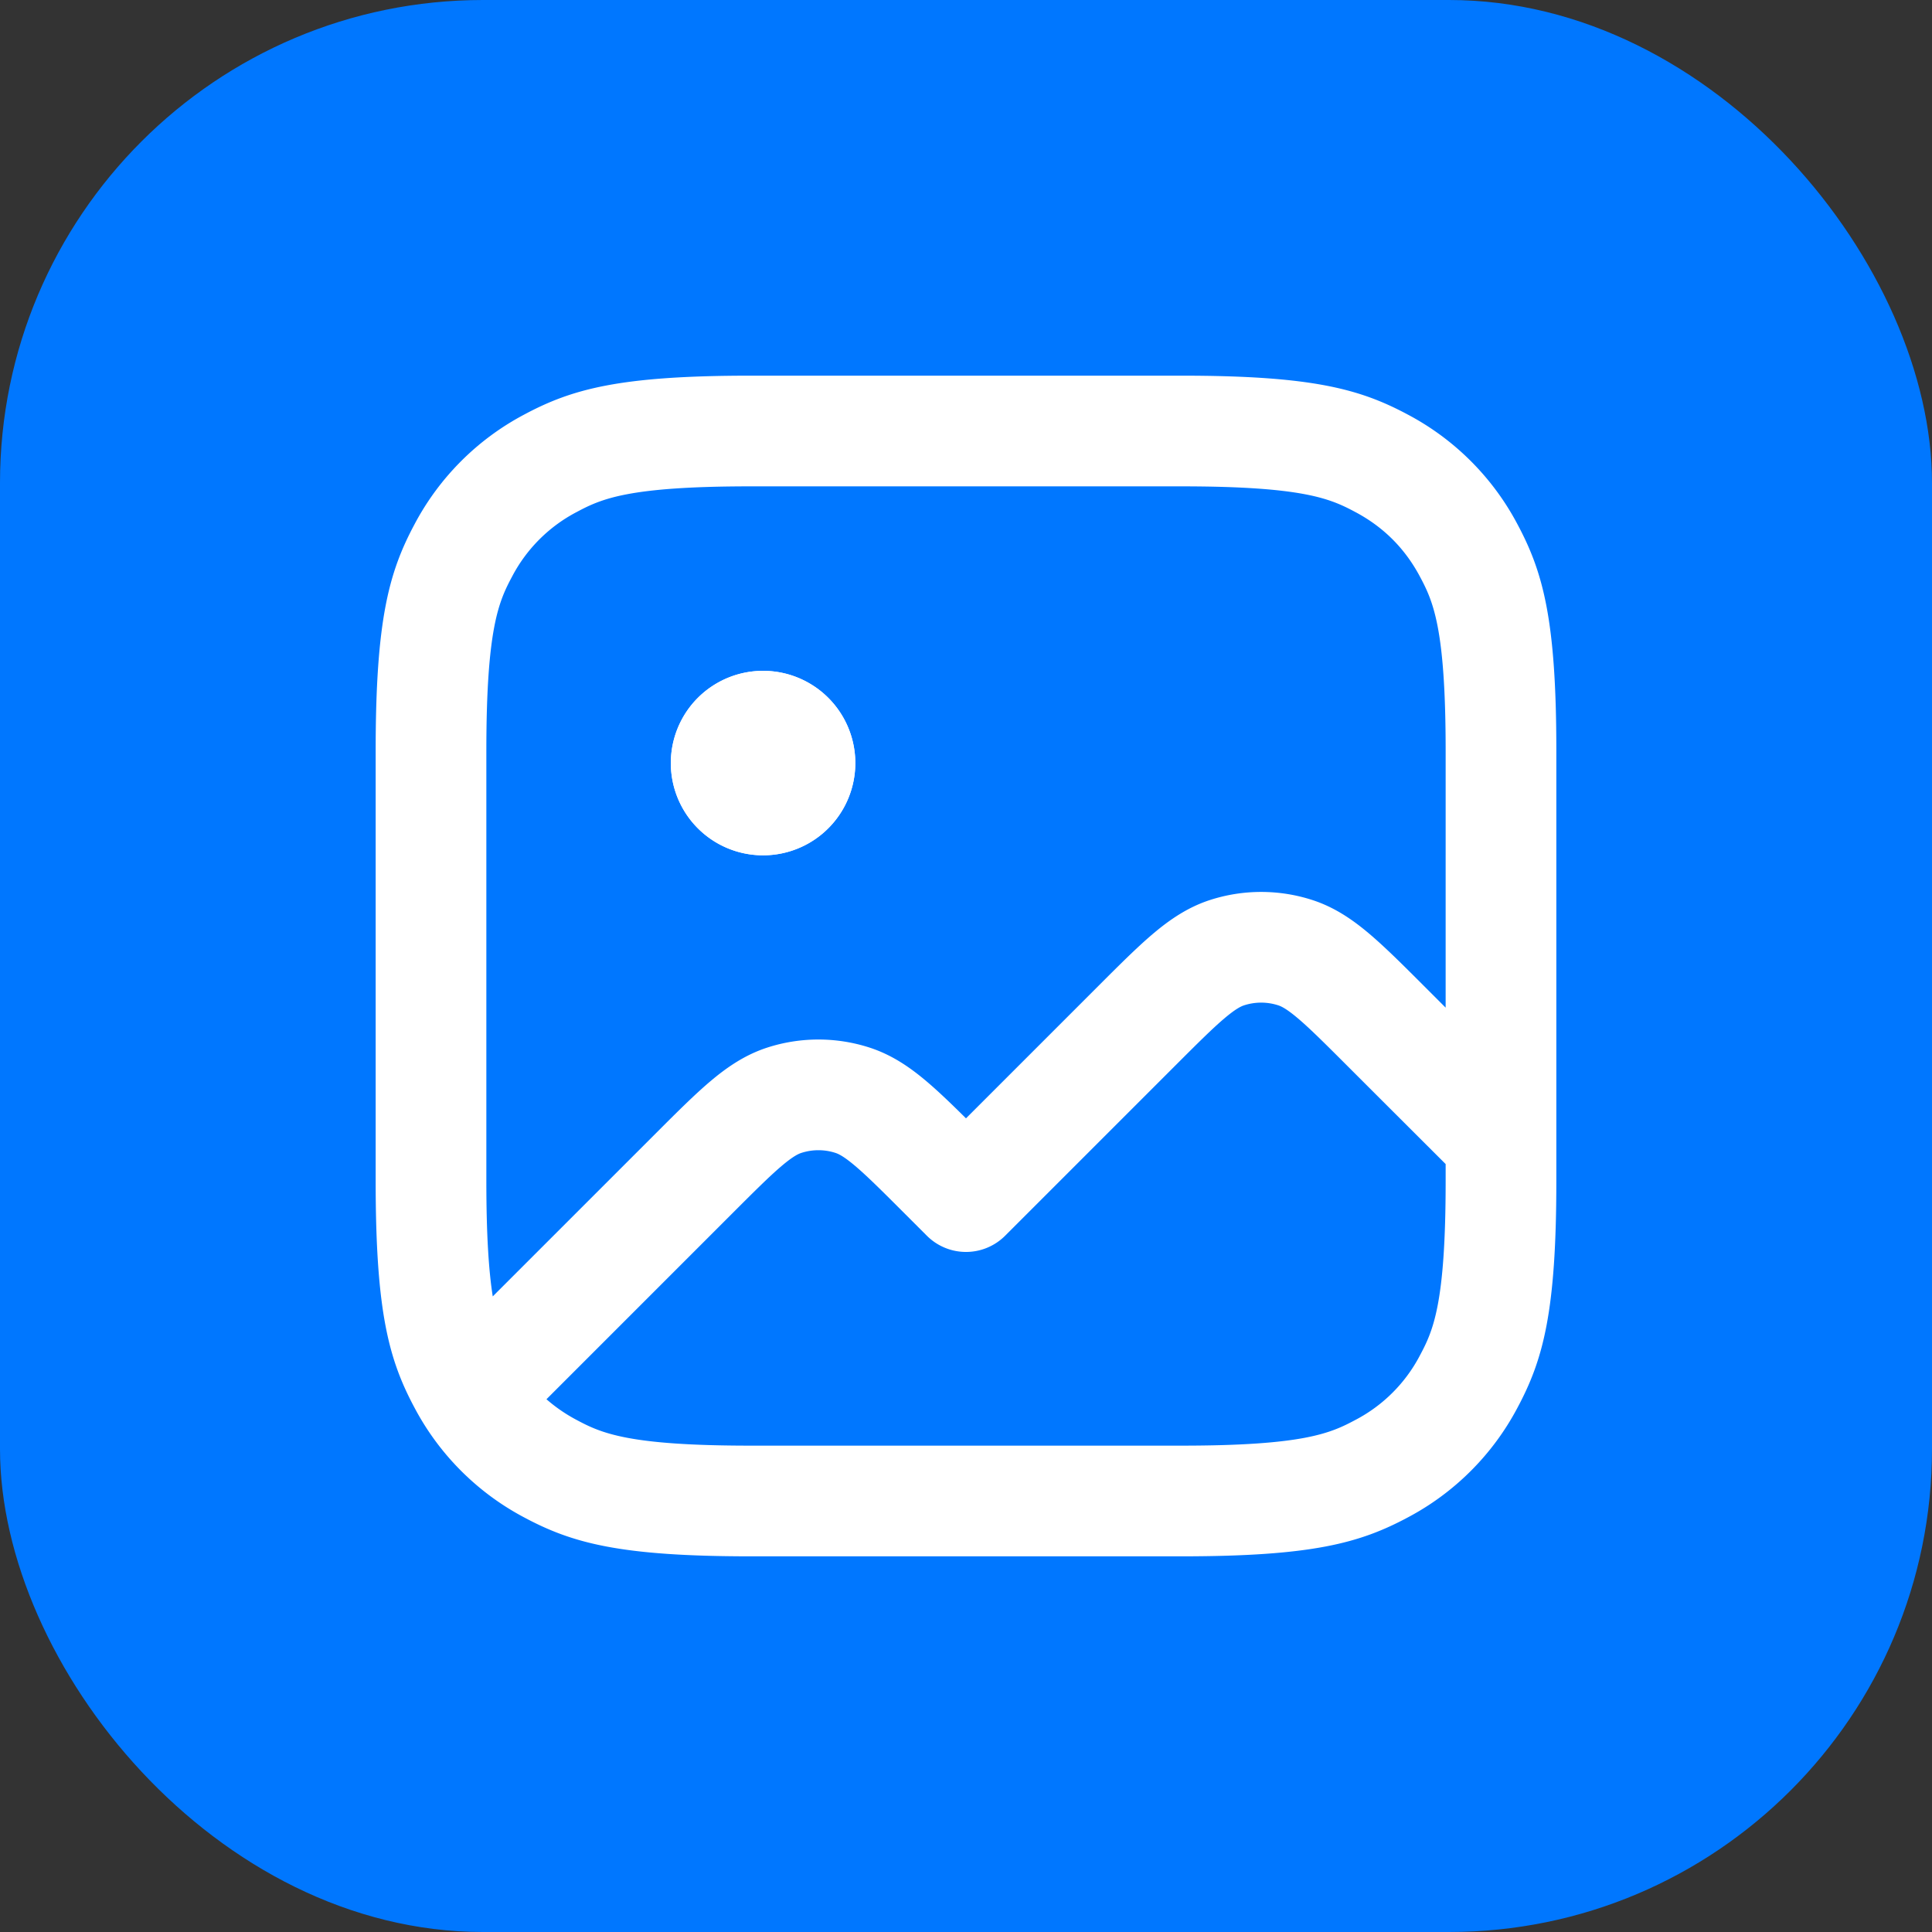
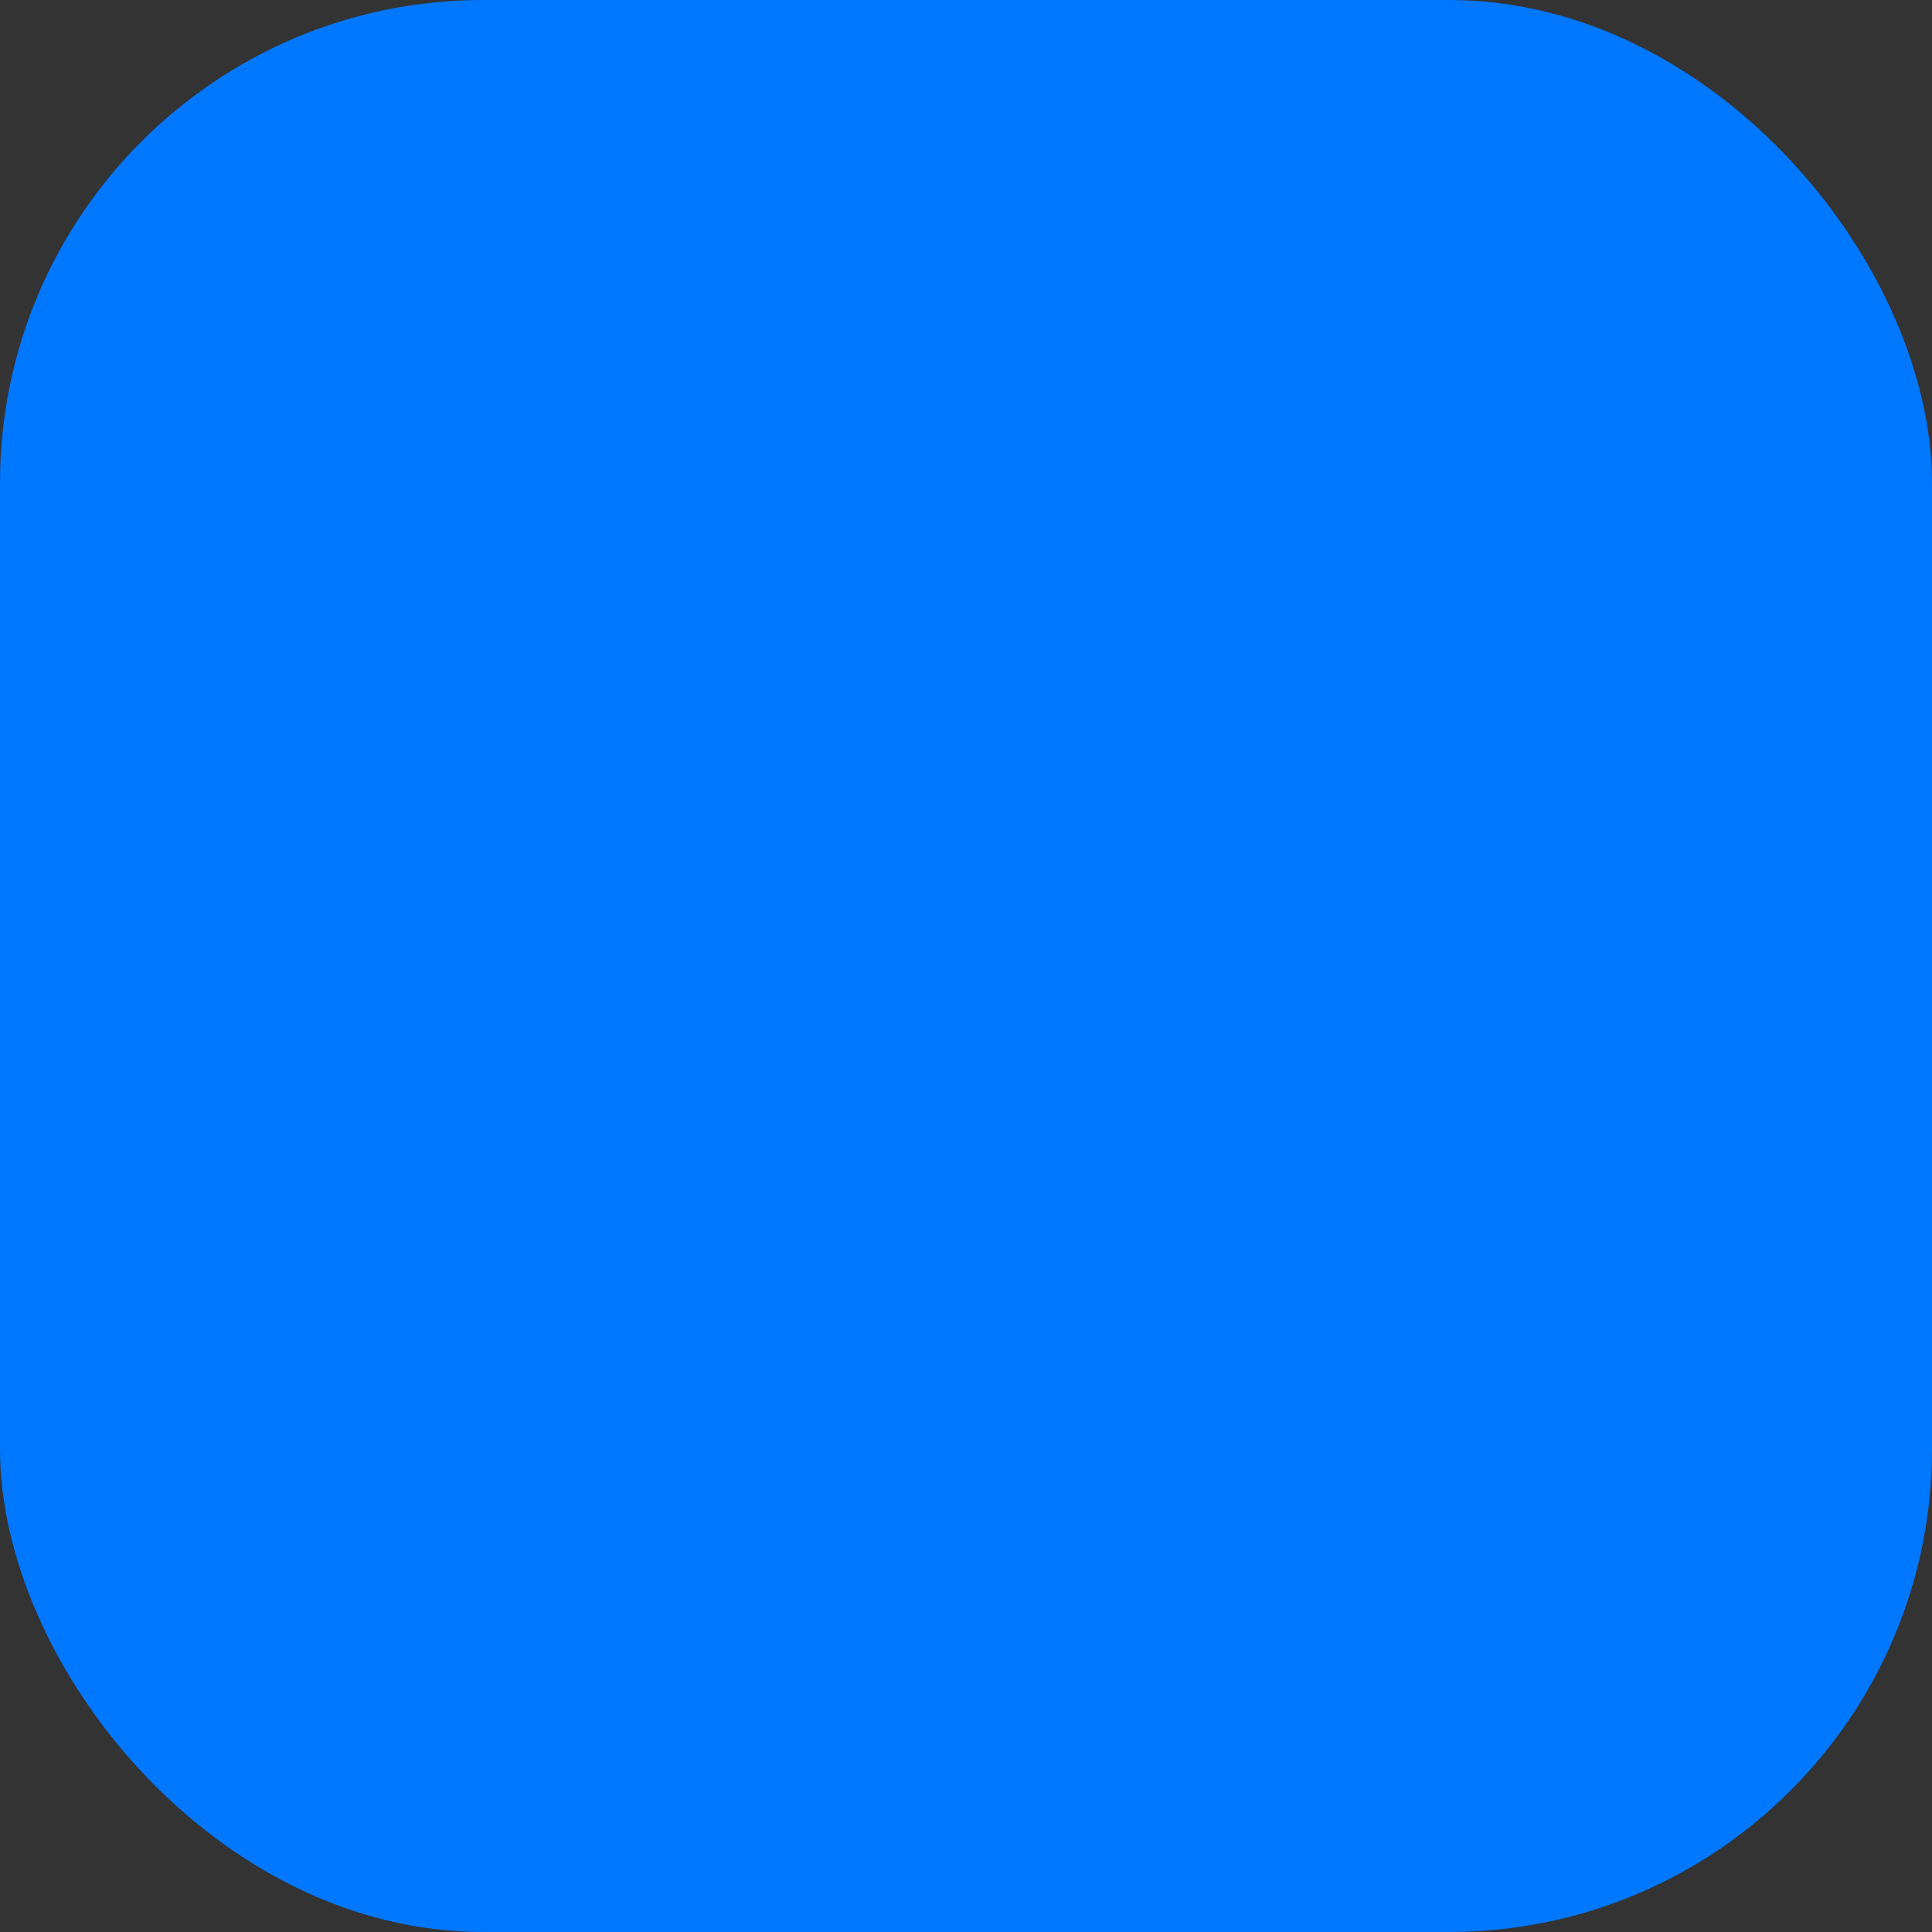
<svg xmlns="http://www.w3.org/2000/svg" width="144" height="144" viewBox="0 0 144 144" fill="none">
  <rect x="0" y="0" width="144" height="144" fill="#333333" stroke="none" />
  <rect width="144" height="144" rx="36" fill="#07F" />
-   <path d="M50 56.875a6.875 6.875 0 1 1 13.75 0 6.875 6.875 0 0 1-13.75 0Z" fill="#fff" />
-   <path fill-rule="evenodd" clip-rule="evenodd" d="M55.952 28c-9.765 0-13.315.992-16.888 2.903a19.618 19.618 0 0 0-8.161 8.161C28.992 42.637 28 46.187 28 55.952v32.096c0 9.765.992 13.315 2.903 16.888a19.616 19.616 0 0 0 8.161 8.161c3.573 1.911 7.123 2.903 16.888 2.903h32.096c9.765 0 13.315-.992 16.888-2.903a19.613 19.613 0 0 0 8.161-8.161c1.911-3.573 2.903-7.123 2.903-16.888V55.952c0-9.765-.992-13.315-2.903-16.888a19.616 19.616 0 0 0-8.161-8.161C101.363 28.992 97.813 28 88.048 28H55.952Zm-7.09 56.492c1.537-1.538 2.864-2.864 4.046-3.868 1.247-1.058 2.602-1.997 4.268-2.539a12.376 12.376 0 0 1 7.648 0c1.666.542 3.021 1.48 4.268 2.54.88.746 1.84 1.672 2.907 2.73l9.863-9.863c1.537-1.538 2.864-2.864 4.046-3.868 1.247-1.058 2.602-1.997 4.268-2.539a12.376 12.376 0 0 1 7.648 0c1.666.542 3.021 1.48 4.268 2.54 1.182 1.003 2.509 2.33 4.046 3.867l1.612 1.612V55.952c0-9.13-.928-11.128-1.928-12.997-1.112-2.08-2.696-3.665-4.777-4.777-1.869-1-3.867-1.928-12.997-1.928H55.952c-9.13 0-11.128.928-12.997 1.928a11.372 11.372 0 0 0-4.777 4.777c-1 1.869-1.928 3.867-1.928 12.997v32.096c0 4.07.184 6.723.477 8.578l12.135-12.134ZM50 56.875a6.875 6.875 0 1 0 13.75 0 6.875 6.875 0 0 0-13.75 0Zm45.275 18.057a4.125 4.125 0 0 0-2.55 0c-.217.07-.621.254-1.478.982-.894.759-1.982 1.842-3.664 3.524L74.917 92.104a4.125 4.125 0 0 1-5.834 0l-1.666-1.666c-1.682-1.682-2.77-2.765-3.664-3.524-.857-.728-1.26-.912-1.478-.982a4.125 4.125 0 0 0-2.55 0c-.217.07-.621.254-1.478.982-.894.759-1.982 1.842-3.664 3.524L40.73 104.291a11.766 11.766 0 0 0 2.225 1.531c1.869 1 3.867 1.928 12.997 1.928h32.096c9.13 0 11.128-.928 12.997-1.928a11.358 11.358 0 0 0 4.777-4.777c1-1.869 1.928-3.867 1.928-12.997v-1.286s-4.901-4.89-7.333-7.324c-1.682-1.682-2.77-2.765-3.664-3.524-.857-.728-1.26-.912-1.478-.982Z" fill="#fff" />
</svg>